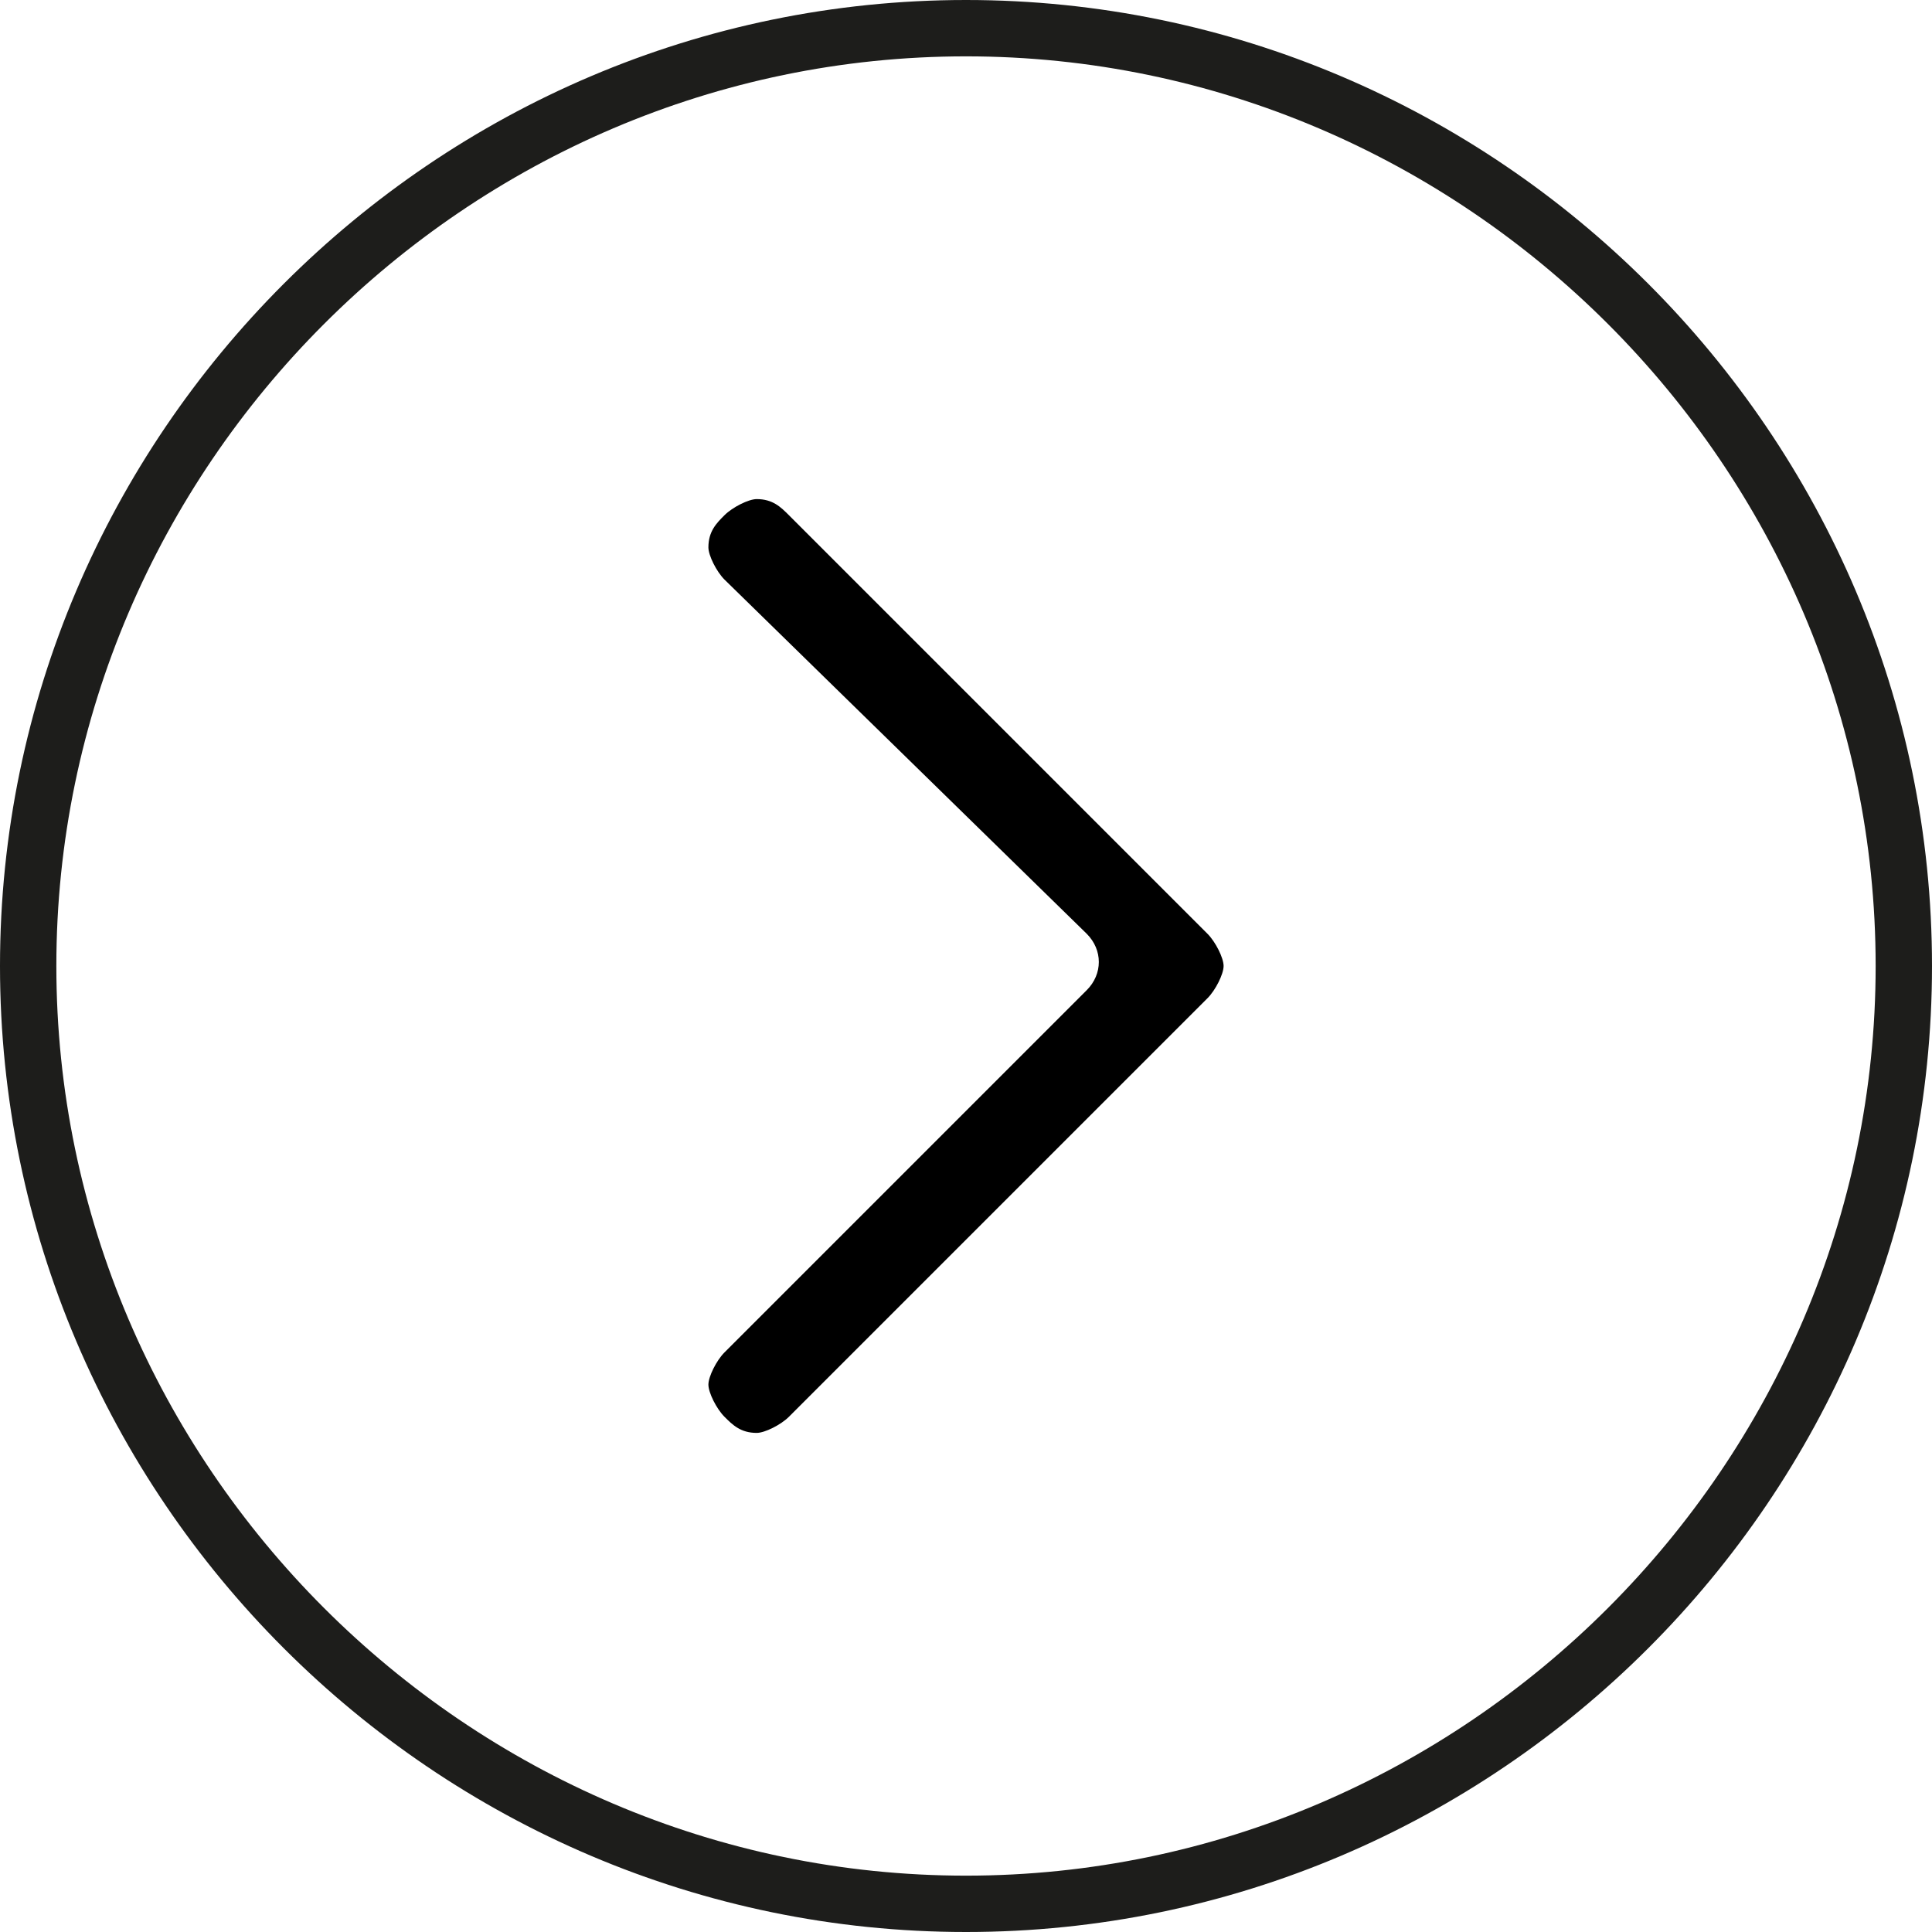
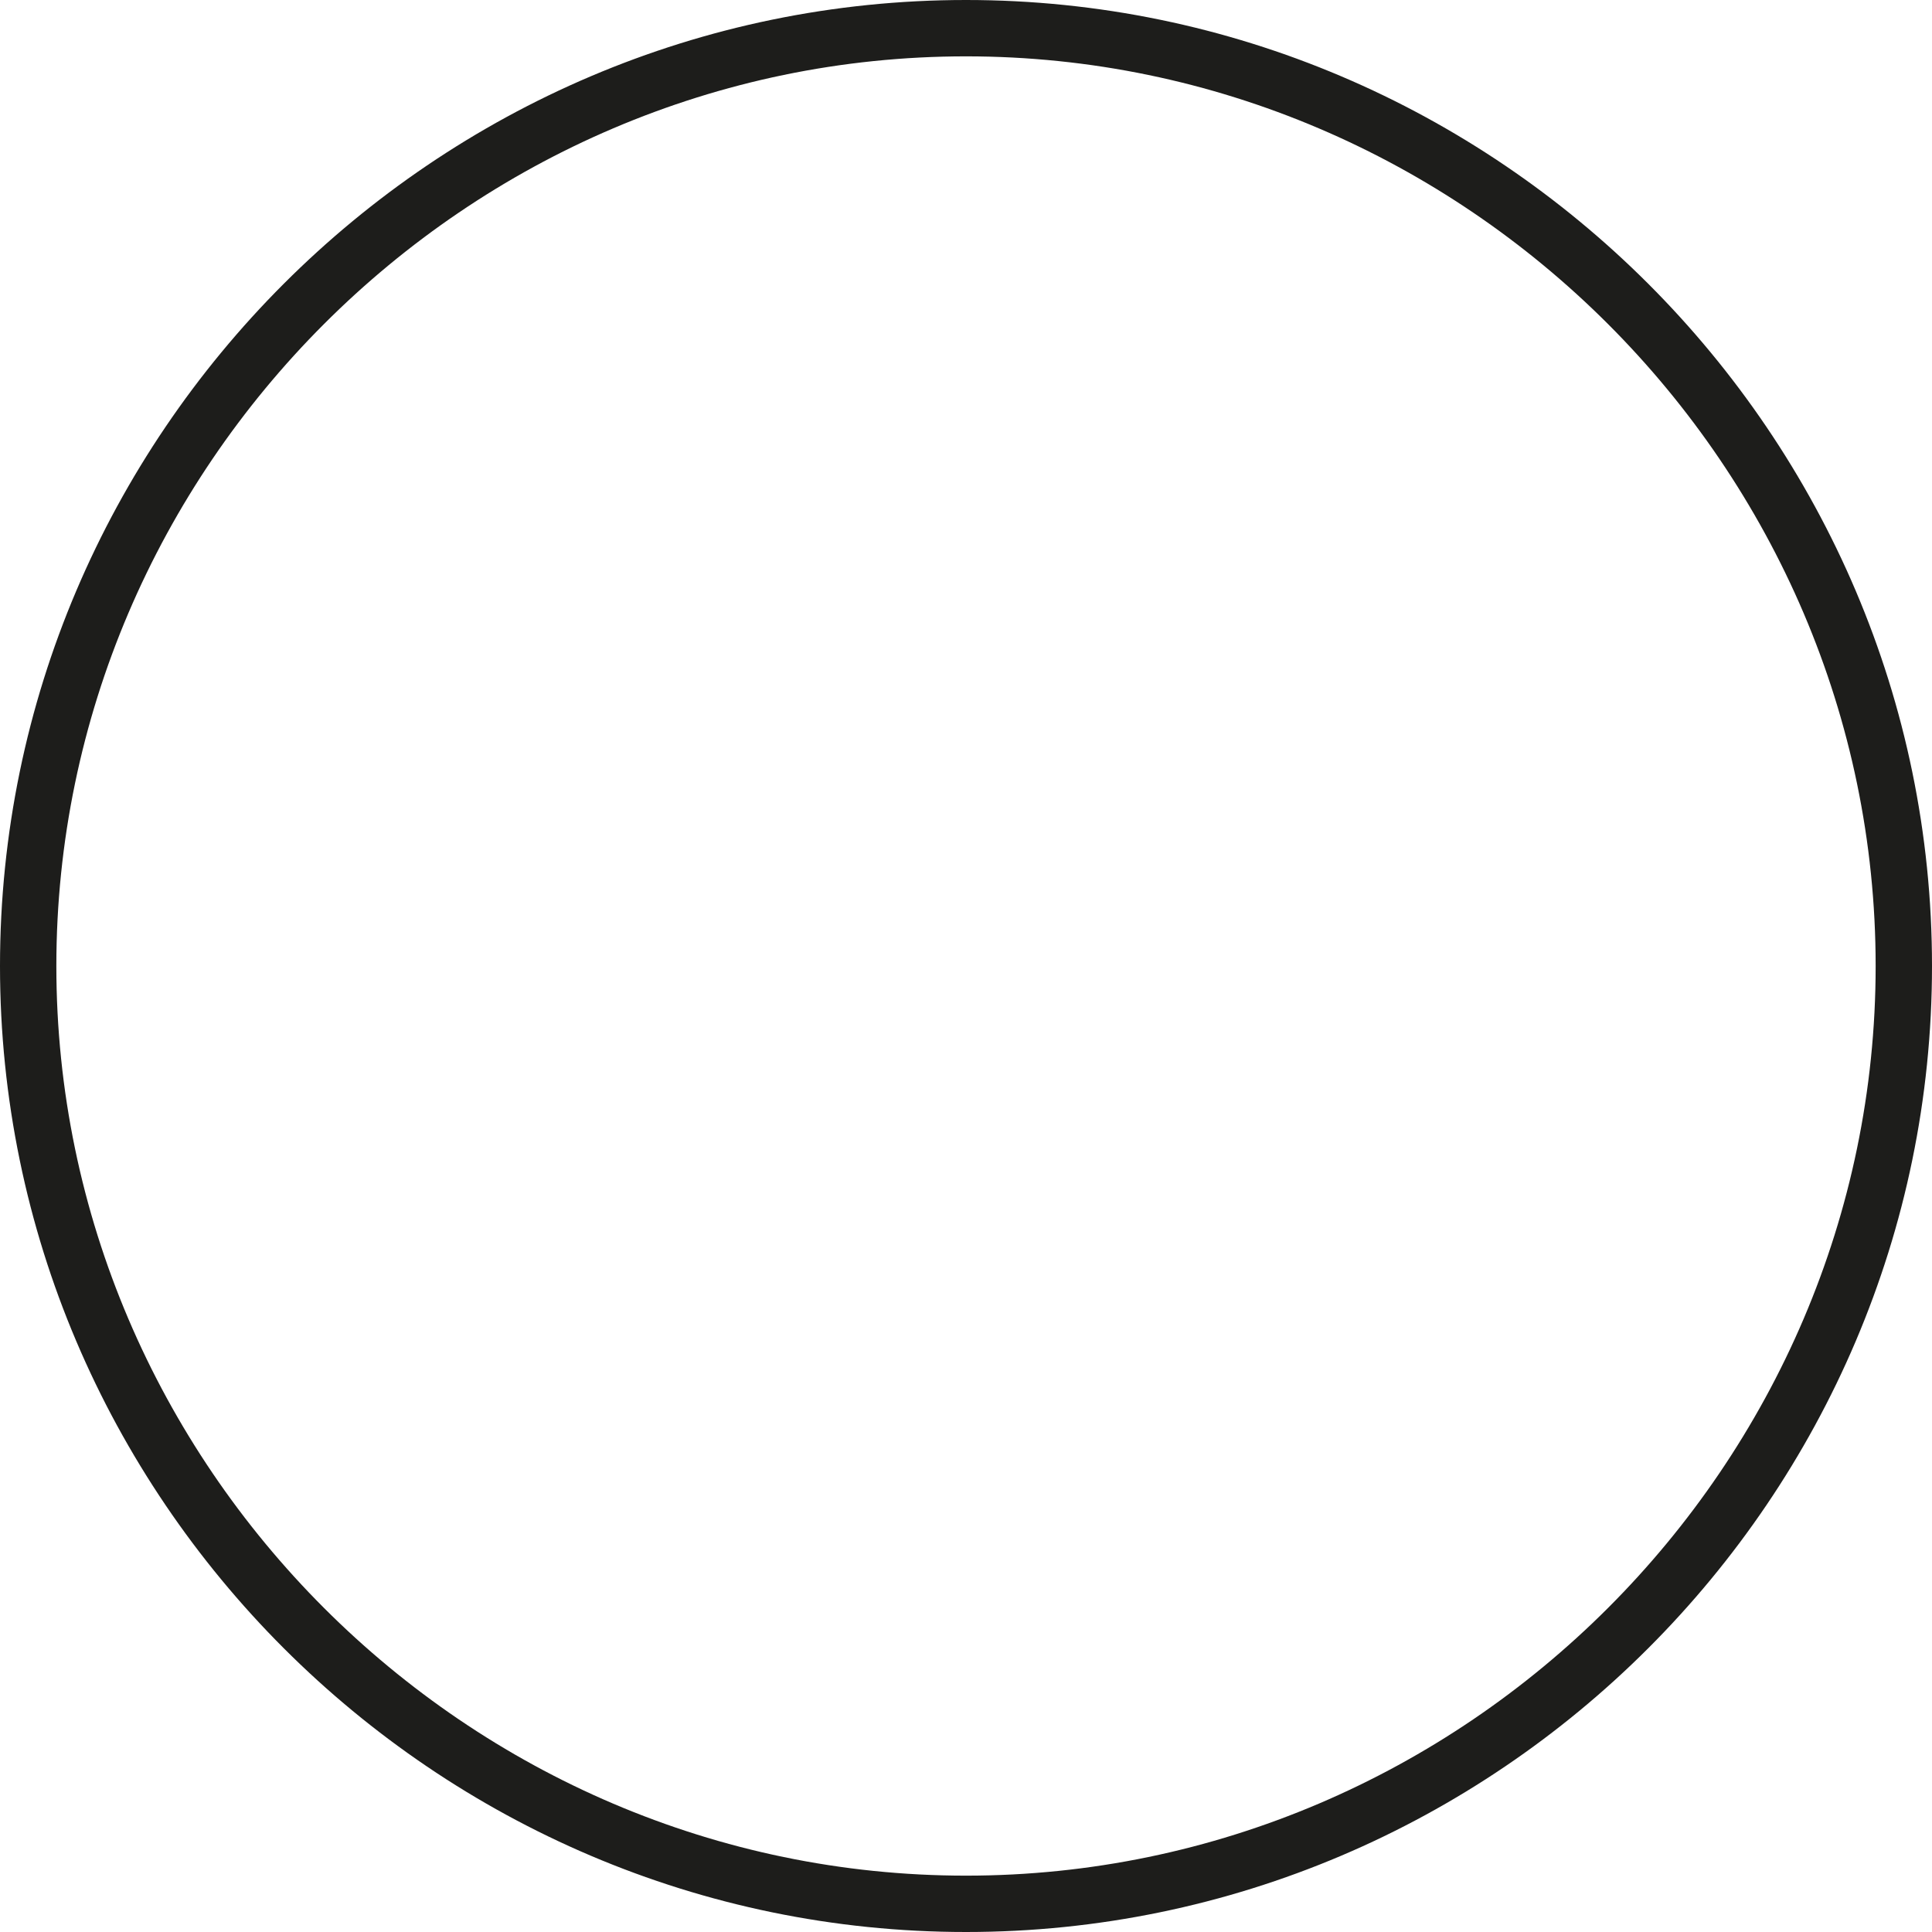
<svg xmlns="http://www.w3.org/2000/svg" version="1.1" id="Calque_1" x="0px" y="0px" viewBox="0 0 24 24" style="enable-background:new 0 0 24 24;" xml:space="preserve">
  <style type="text/css">
	.st0{fill:#1D1D1B;}
</style>
  <g>
    <path class="st0" d="M12,0.7c6.2,0,11.3,5.1,11.3,11.3S18.2,23.3,12,23.3S0.7,18.2,0.7,12S5.8,0.7,12,0.7 M12,0C5.4,0,0,5.4,0,12   s5.4,12,12,12s12-5.4,12-12S18.6,0,12,0L12,0z" />
-     <path d="M9.4,17.8c-0.2,0-0.3-0.1-0.4-0.2c-0.1-0.1-0.2-0.3-0.2-0.4s0.1-0.3,0.2-0.4l4.5-4.5c0.2-0.2,0.2-0.5,0-0.7L9,7.2   C8.9,7.1,8.8,6.9,8.8,6.8c0-0.2,0.1-0.3,0.2-0.4c0.1-0.1,0.3-0.2,0.4-0.2c0.2,0,0.3,0.1,0.4,0.2l5.2,5.2c0.1,0.1,0.2,0.3,0.2,0.4   s-0.1,0.3-0.2,0.4l-5.2,5.2C9.7,17.7,9.5,17.8,9.4,17.8z" />
  </g>
</svg>